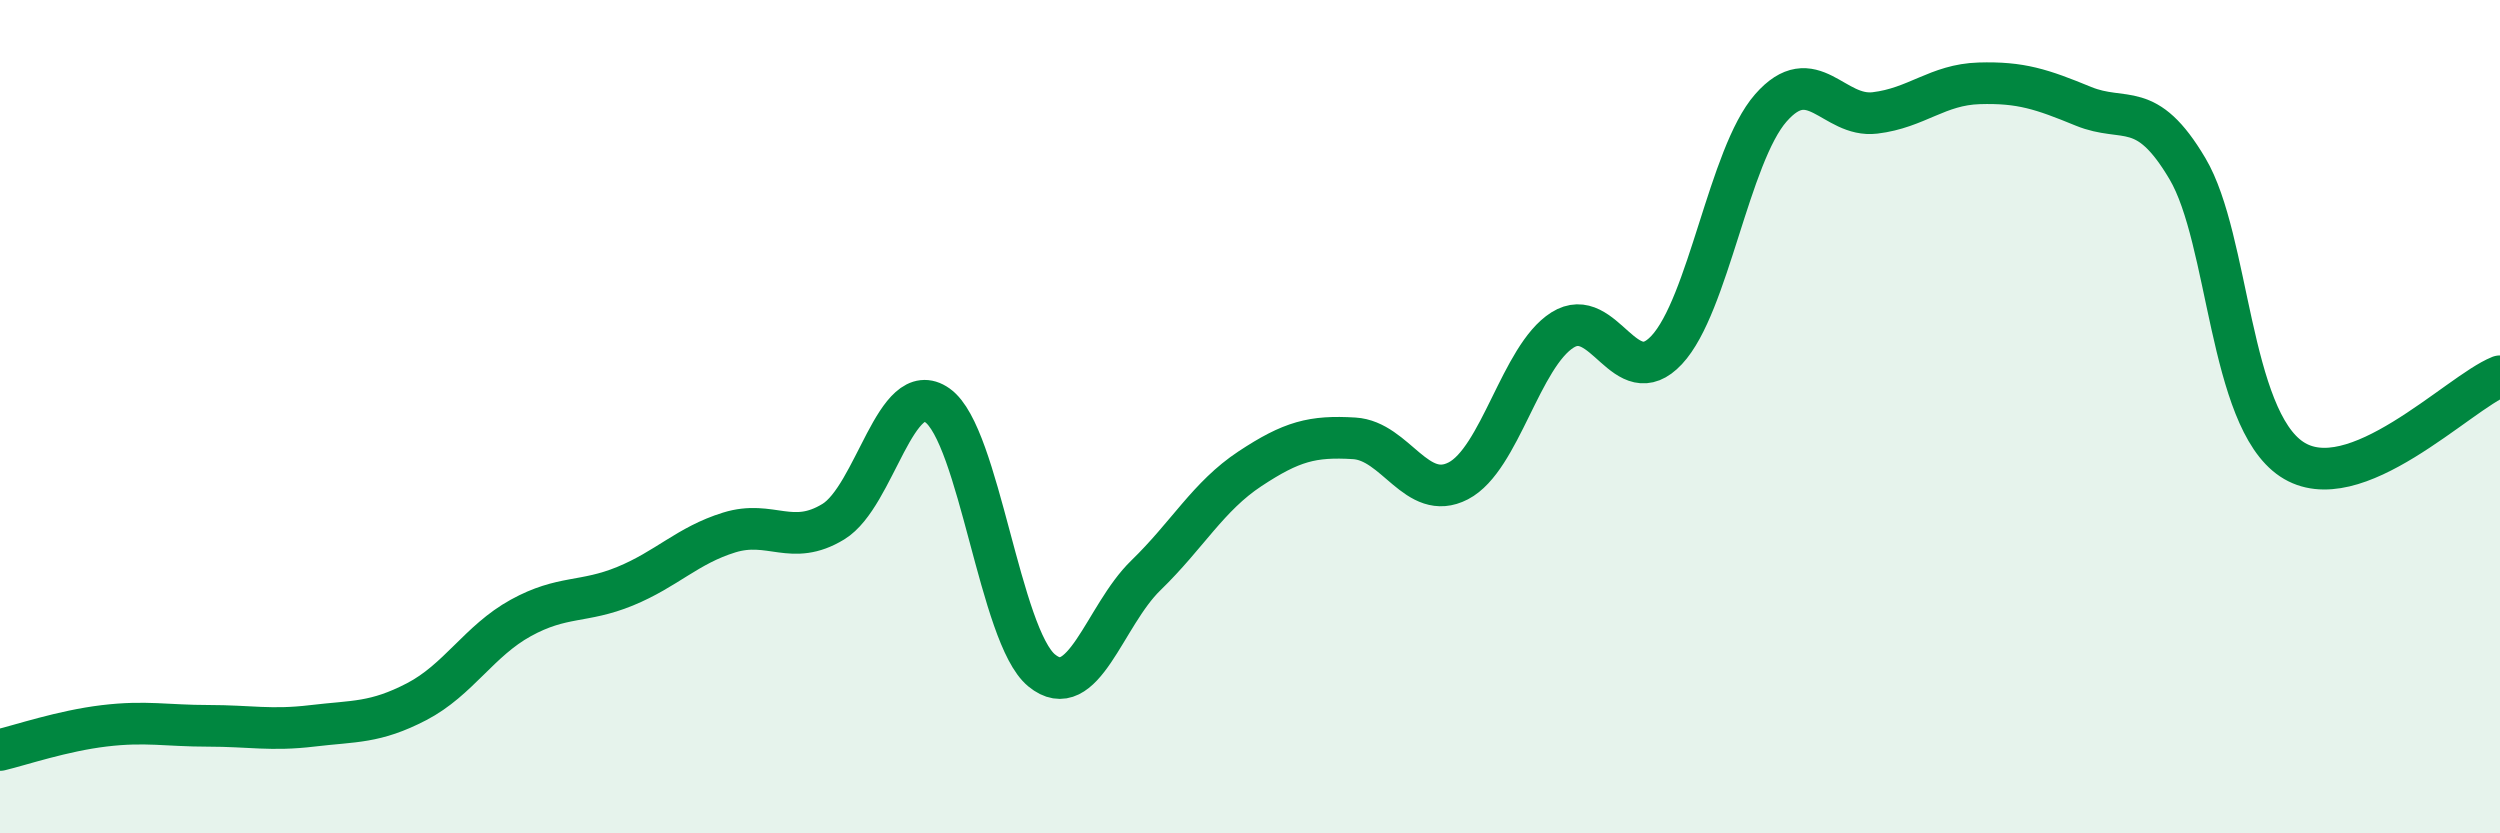
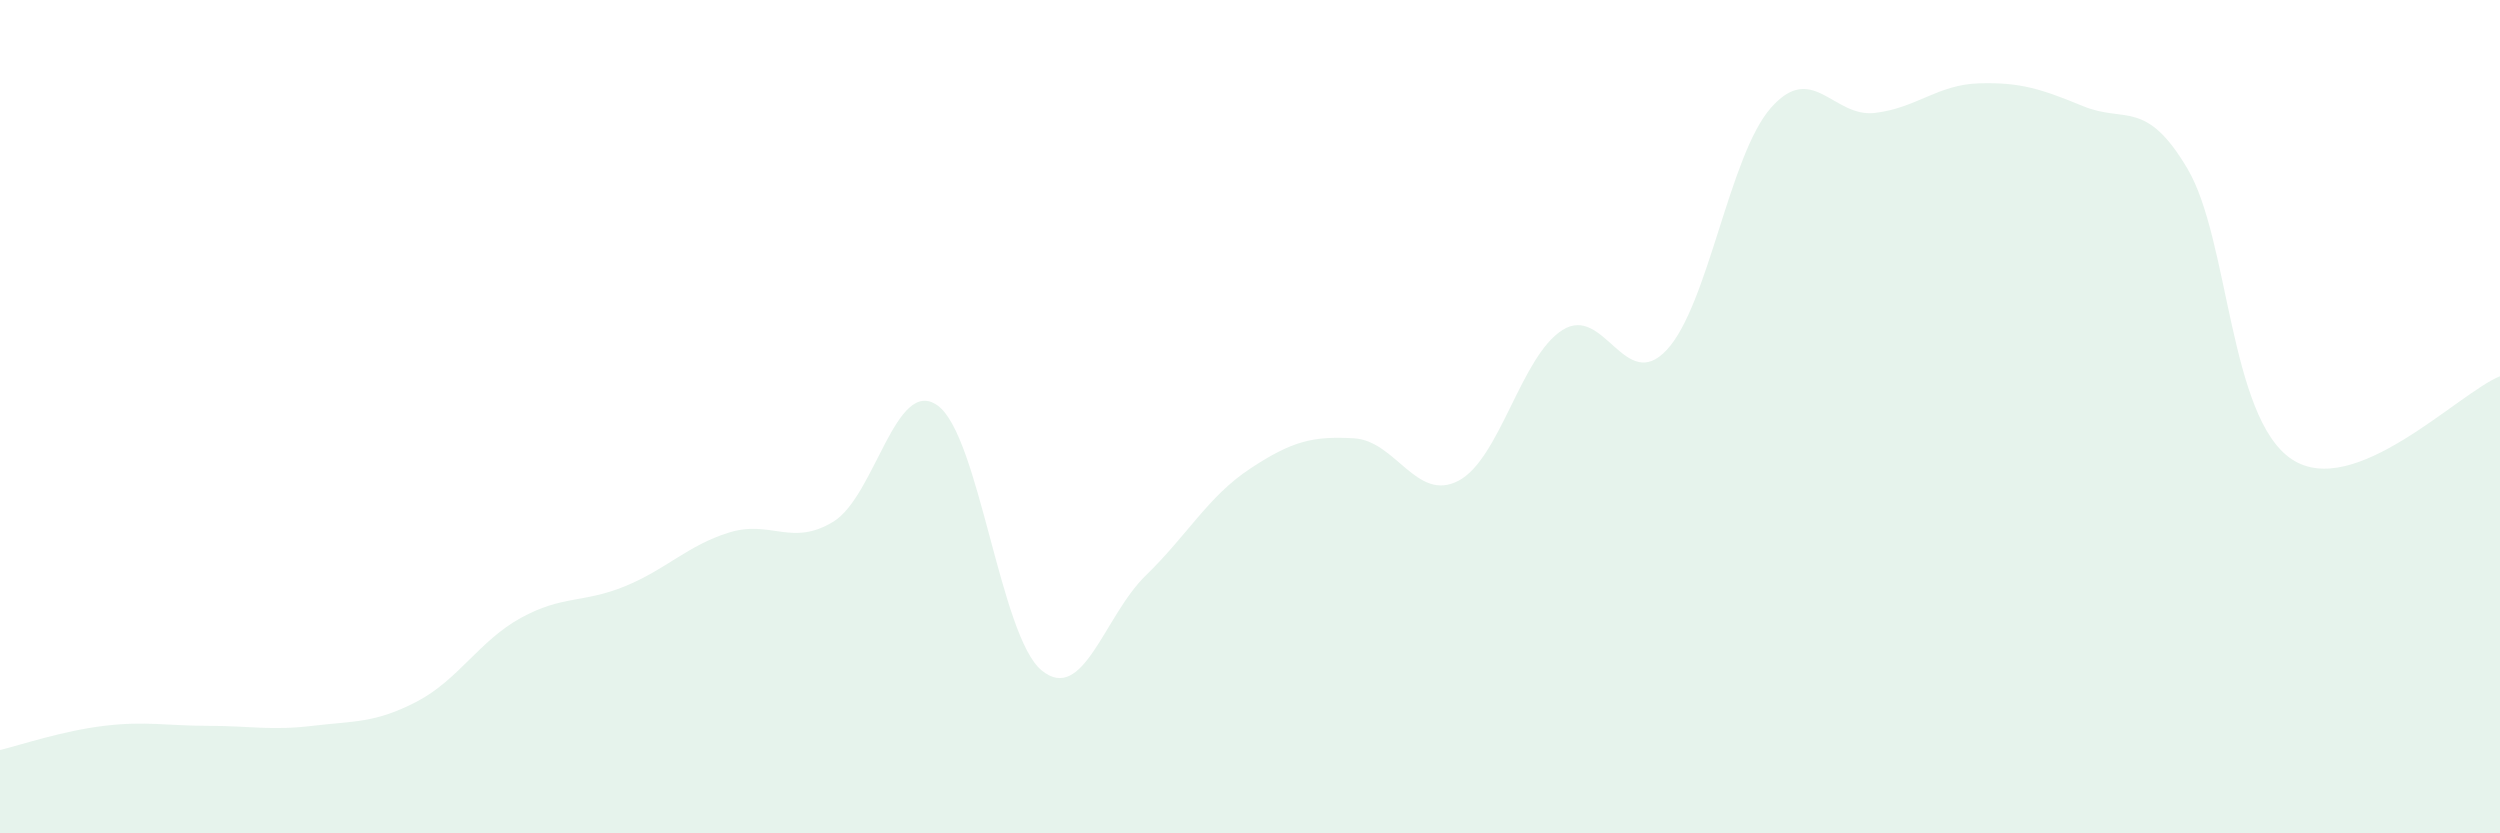
<svg xmlns="http://www.w3.org/2000/svg" width="60" height="20" viewBox="0 0 60 20">
  <path d="M 0,18 C 0.5,17.88 1.5,17.54 2.5,17.42 C 3.5,17.3 4,17.42 5,17.42 C 6,17.42 6.5,17.54 7.5,17.42 C 8.5,17.3 9,17.36 10,16.84 C 11,16.32 11.5,15.38 12.5,14.83 C 13.5,14.28 14,14.48 15,14.07 C 16,13.66 16.5,13.09 17.5,12.78 C 18.5,12.47 19,13.13 20,12.52 C 21,11.91 21.5,9.02 22.5,9.73 C 23.5,10.44 24,15.27 25,16.09 C 26,16.91 26.5,14.78 27.5,13.81 C 28.5,12.84 29,11.91 30,11.25 C 31,10.59 31.5,10.46 32.5,10.52 C 33.5,10.58 34,12.06 35,11.54 C 36,11.02 36.5,8.55 37.5,7.92 C 38.5,7.29 39,9.47 40,8.4 C 41,7.33 41.5,3.73 42.5,2.59 C 43.5,1.45 44,2.83 45,2.71 C 46,2.59 46.5,2.03 47.5,2 C 48.5,1.97 49,2.14 50,2.55 C 51,2.96 51.5,2.36 52.5,4.05 C 53.5,5.74 53.5,10.02 55,11.02 C 56.5,12.02 59,9.43 60,9.03L60 20L0 20Z" fill="#008740" opacity="0.1" stroke-linecap="round" stroke-linejoin="round" />
-   <path d="M 0,18 C 0.5,17.88 1.5,17.54 2.5,17.42 C 3.5,17.3 4,17.42 5,17.42 C 6,17.42 6.5,17.54 7.5,17.42 C 8.5,17.3 9,17.36 10,16.84 C 11,16.32 11.5,15.38 12.5,14.83 C 13.5,14.28 14,14.48 15,14.07 C 16,13.66 16.5,13.09 17.5,12.78 C 18.5,12.47 19,13.13 20,12.52 C 21,11.91 21.5,9.02 22.5,9.73 C 23.5,10.44 24,15.27 25,16.09 C 26,16.91 26.5,14.78 27.5,13.81 C 28.5,12.84 29,11.91 30,11.25 C 31,10.59 31.5,10.46 32.5,10.52 C 33.5,10.58 34,12.06 35,11.54 C 36,11.02 36.5,8.55 37.5,7.92 C 38.5,7.29 39,9.47 40,8.4 C 41,7.33 41.5,3.73 42.5,2.59 C 43.5,1.45 44,2.83 45,2.71 C 46,2.59 46.5,2.03 47.5,2 C 48.5,1.97 49,2.14 50,2.55 C 51,2.96 51.5,2.36 52.5,4.05 C 53.5,5.74 53.5,10.02 55,11.02 C 56.5,12.02 59,9.43 60,9.03" stroke="#008740" stroke-width="1" fill="none" stroke-linecap="round" stroke-linejoin="round" />
</svg>